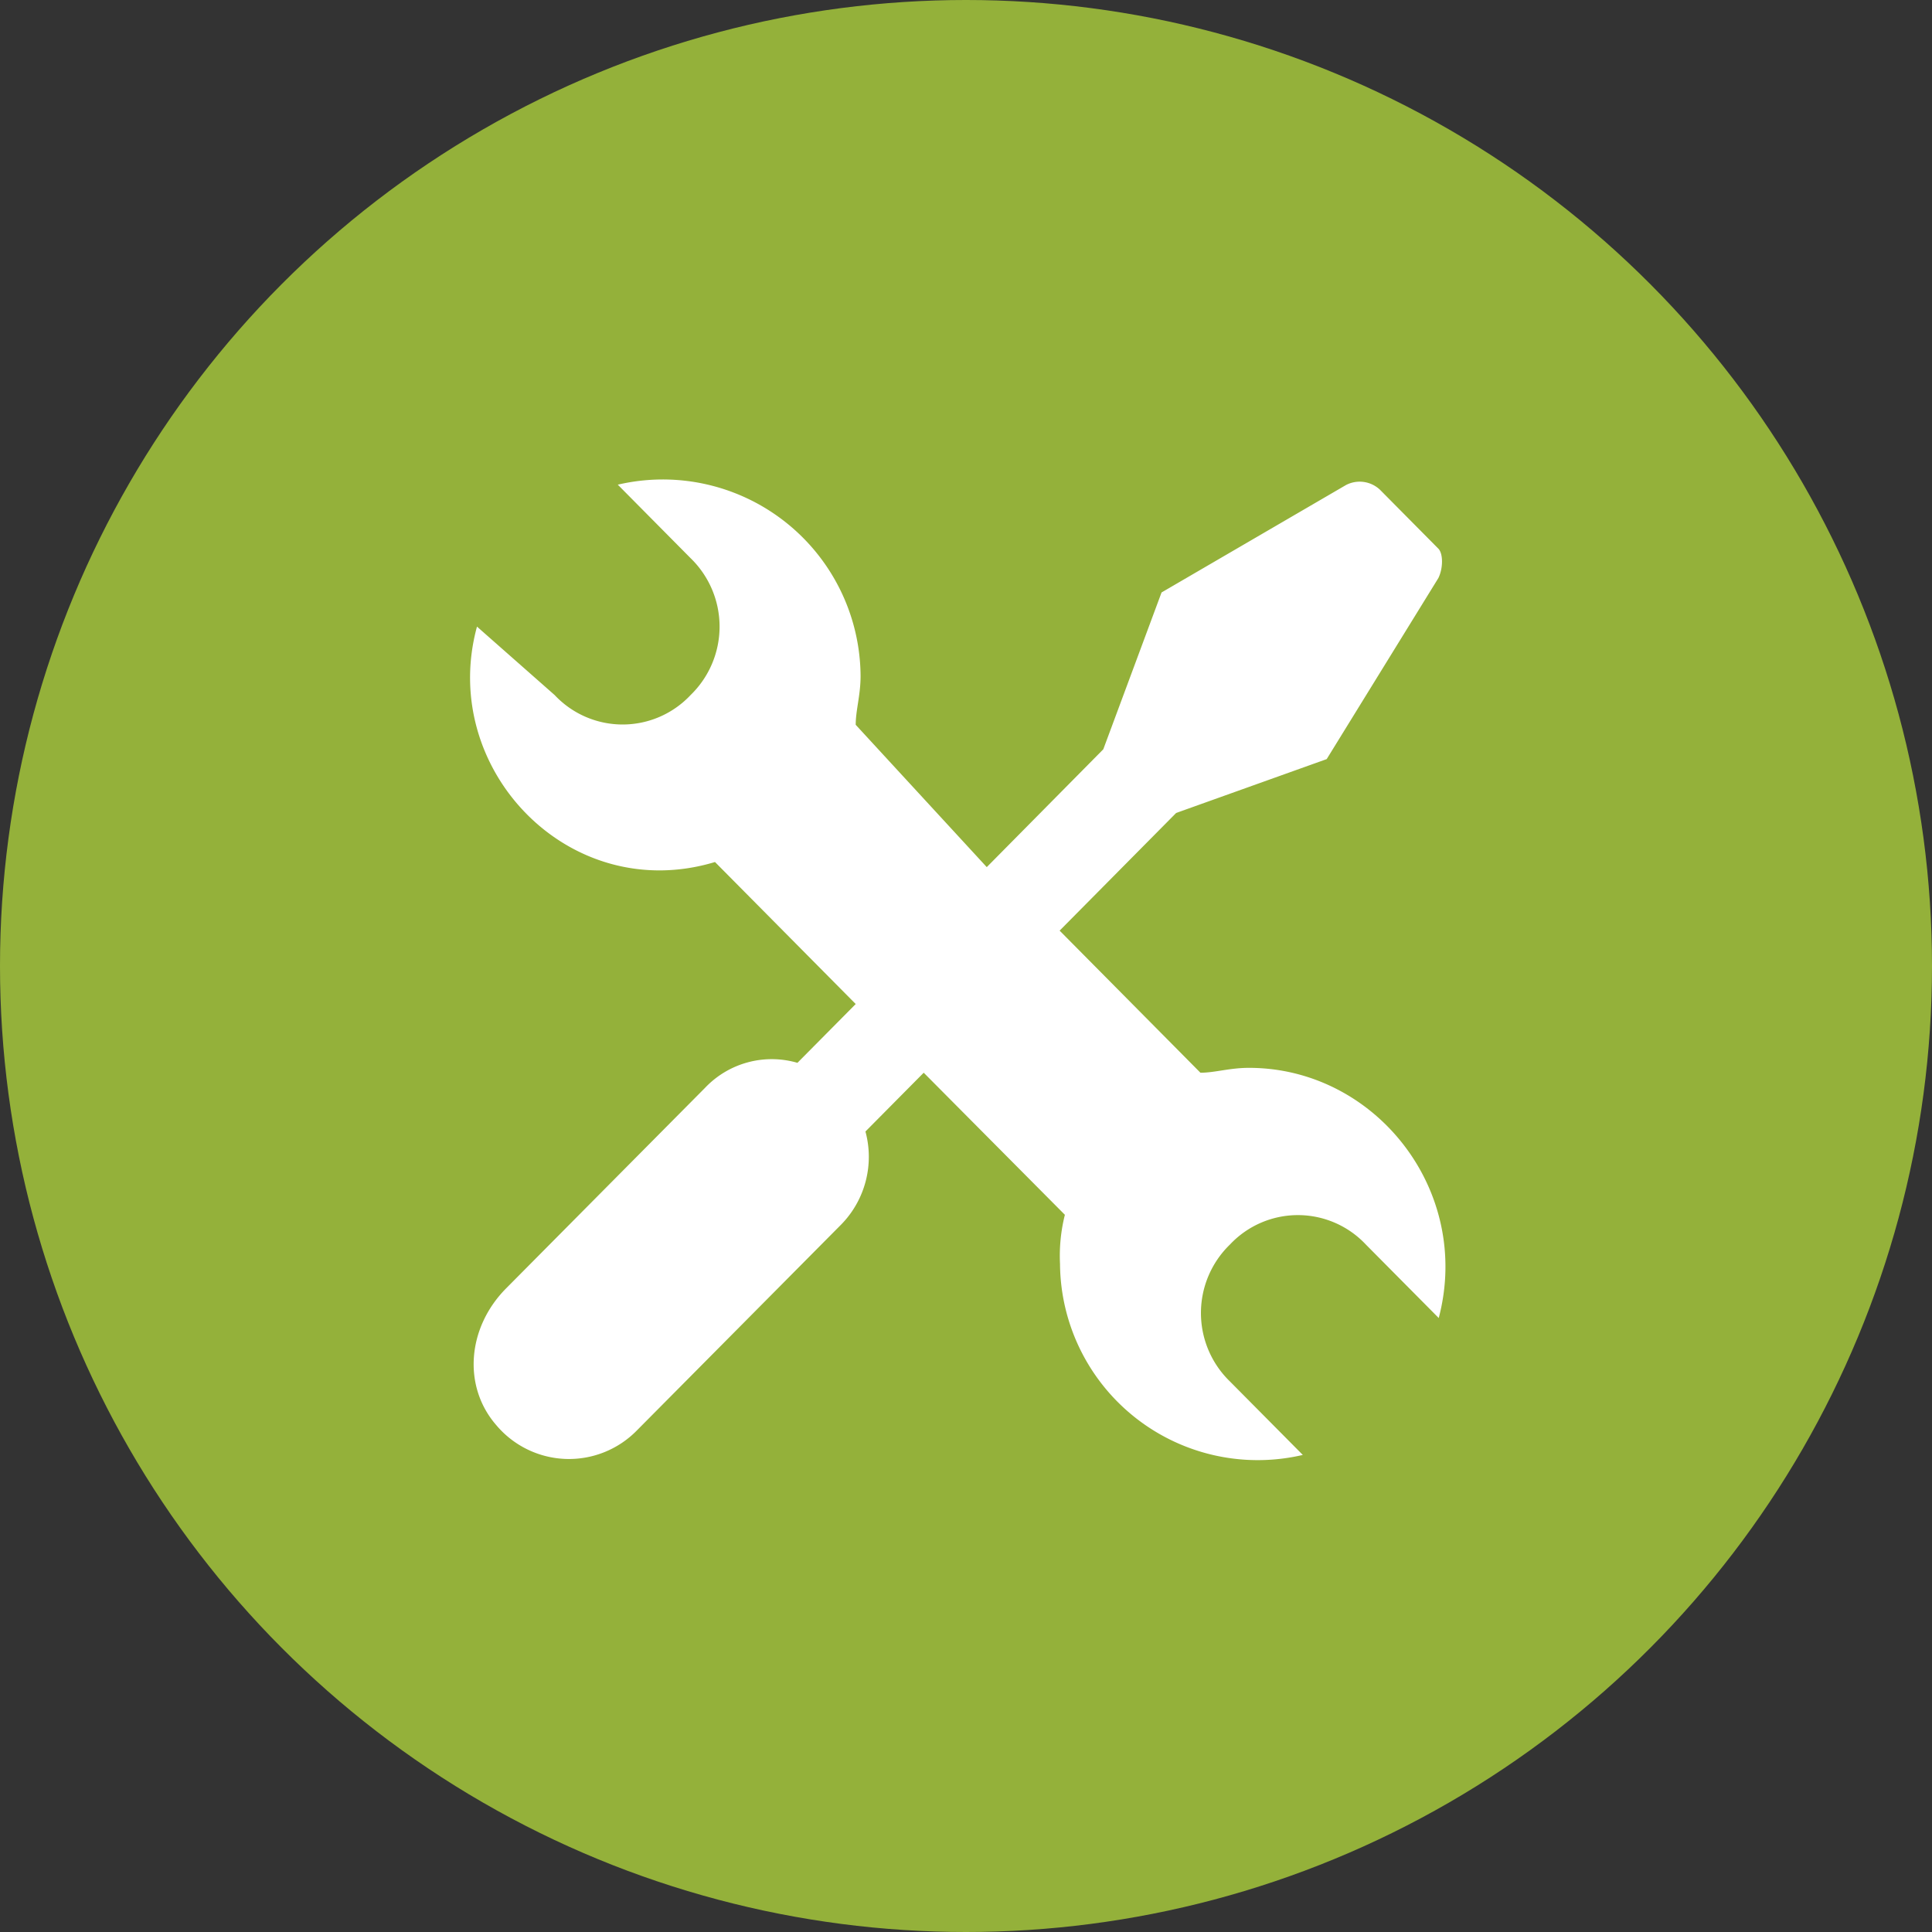
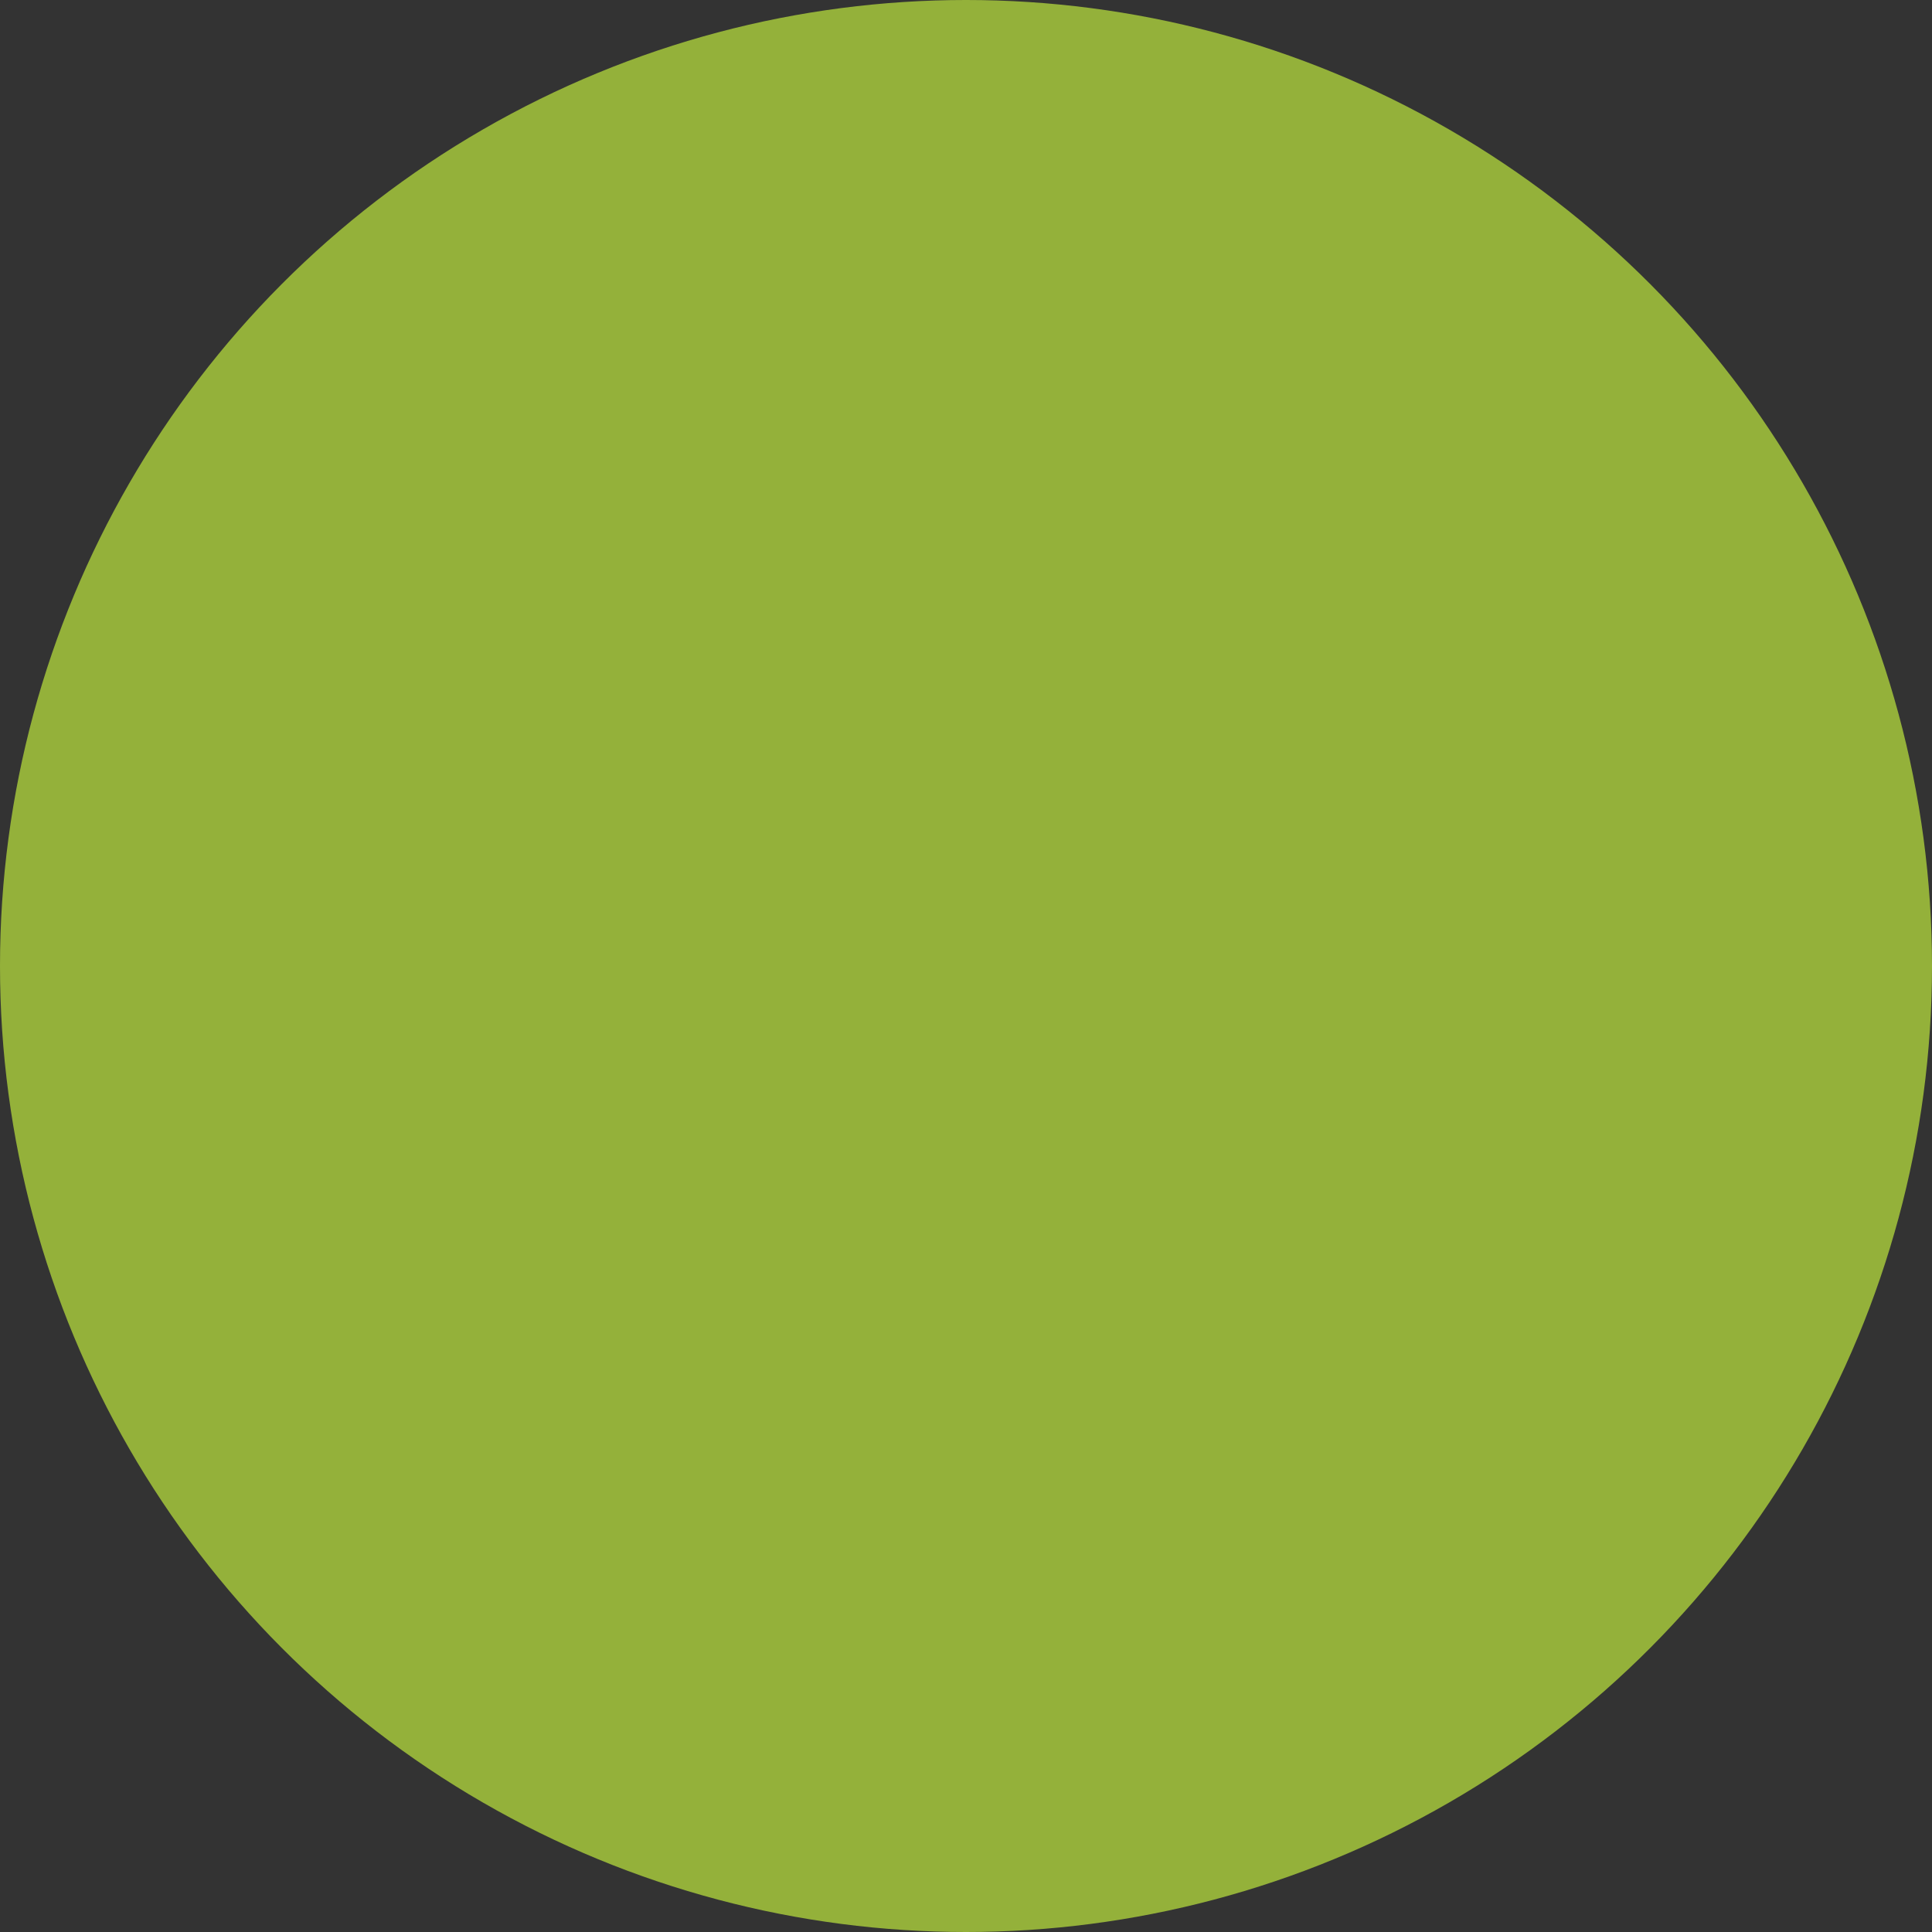
<svg xmlns="http://www.w3.org/2000/svg" id="icon" viewBox="0 0 254 254">
  <rect x="0" y="0" width="254" height="254" fill="#333333" stroke="none" />
  <defs>
    <style>.cls-1{fill:#94b13a;}.cls-2{fill:#fff;}</style>
  </defs>
  <title>bao-hanh</title>
  <circle class="cls-1" cx="127" cy="127" r="127" />
  <g id="st6">
-     <path class="cls-2" d="M165.2,141.39c-2.55,0-4.46.64-6.38.64l-18.51-18.68,15.32-15.47,19.79-7.08L190.1,77c.64-1.29.64-3.22,0-3.87l-7.66-7.73a3.89,3.89,0,0,0-4.47-.64L153.71,78.89l-7.66,20.62L130.73,115,113.5,96.29c0-1.94.64-3.87.64-6.45A26,26,0,0,0,82.22,64.72l9.57,9.66a12.53,12.53,0,0,1,0,18,12.25,12.25,0,0,1-17.87,0l-10.21-9C58.6,102.08,75.84,120.12,95,114.33L113.5,133l-7.66,7.73A12.08,12.08,0,0,0,93.71,144L67.54,170.38c-5.11,5.15-5.75,12.88-1.28,18a12.49,12.49,0,0,0,18.51.64L111.58,162a12.72,12.72,0,0,0,3.2-12.24l7.66-7.73L141,160.71a22.11,22.11,0,0,0-.64,6.45,26,26,0,0,0,31.92,25.12l-9.58-9.66a12.53,12.53,0,0,1,0-18,12.25,12.25,0,0,1,17.87,0l9.58,9.66C194.57,157.49,181.8,141.39,165.2,141.39Z" transform="translate(-1 -1)" />
-   </g>
+     </g>
</svg>